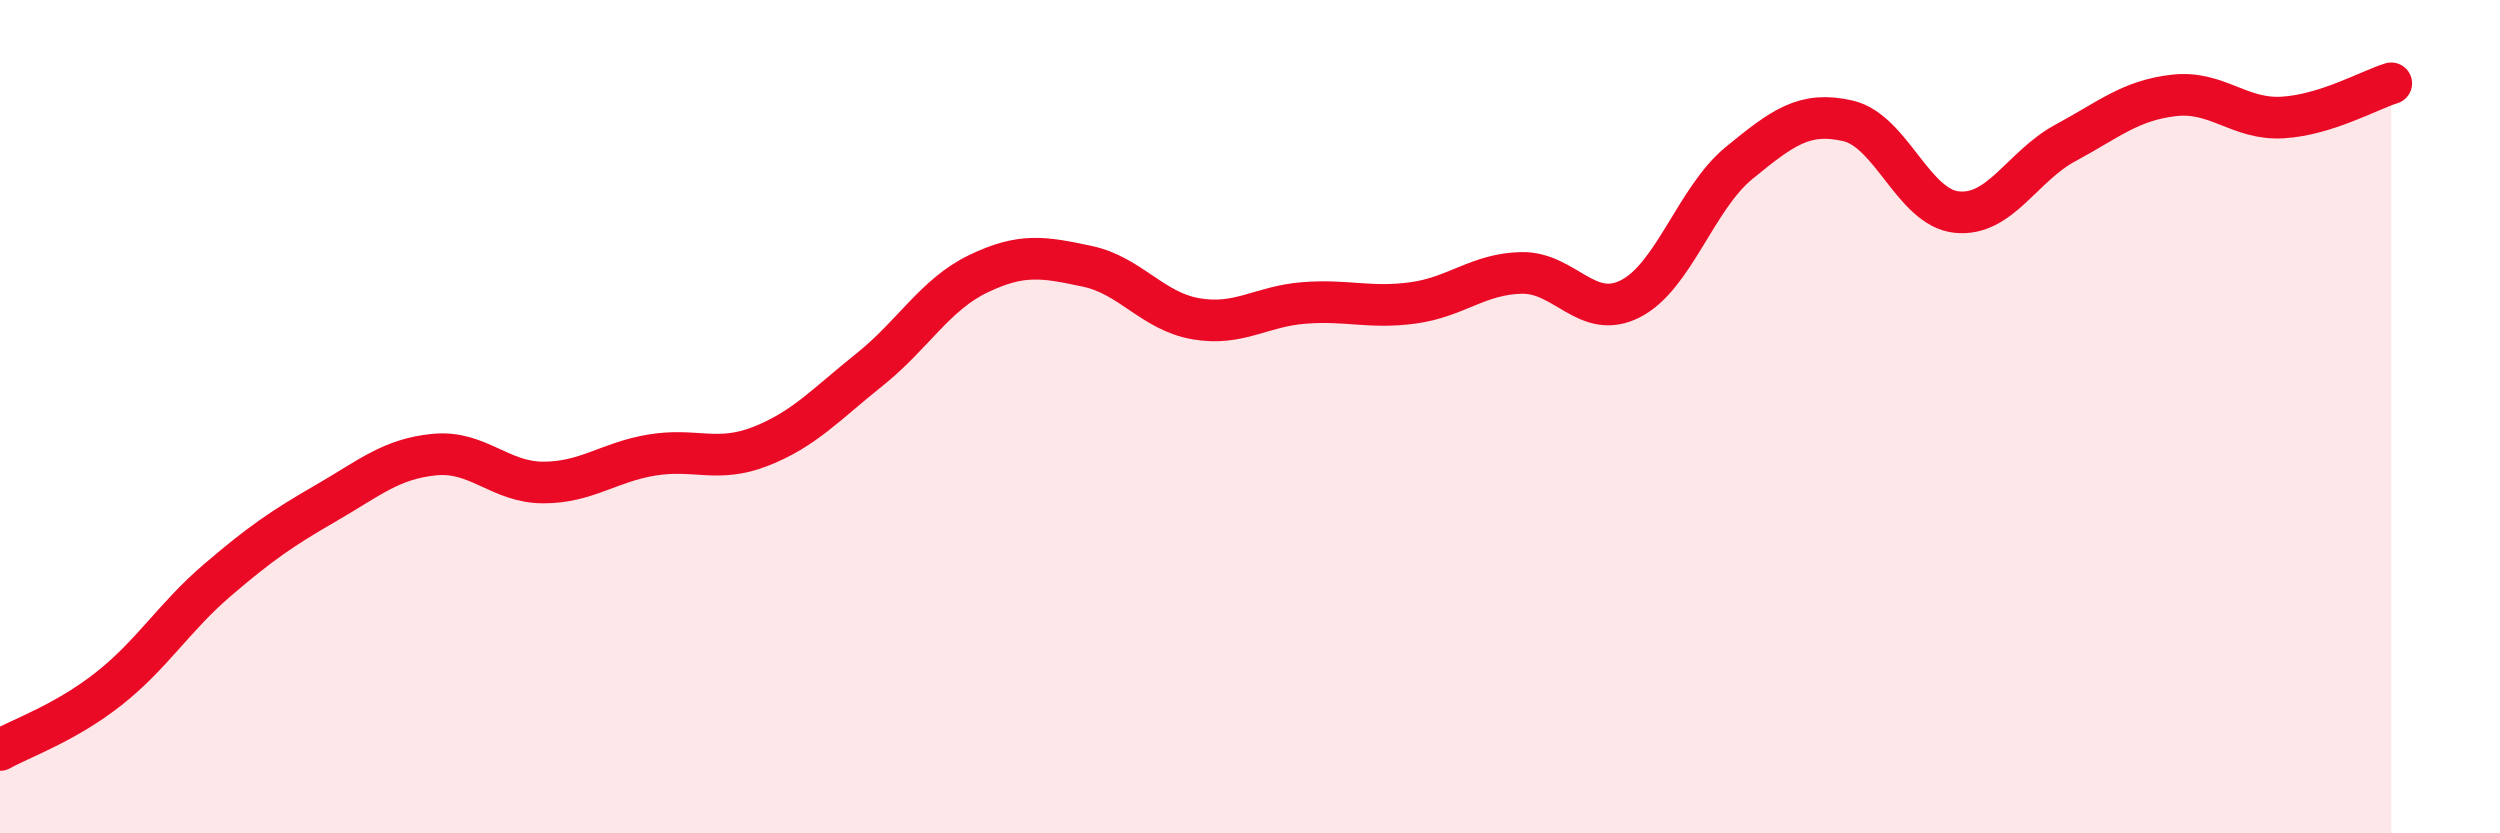
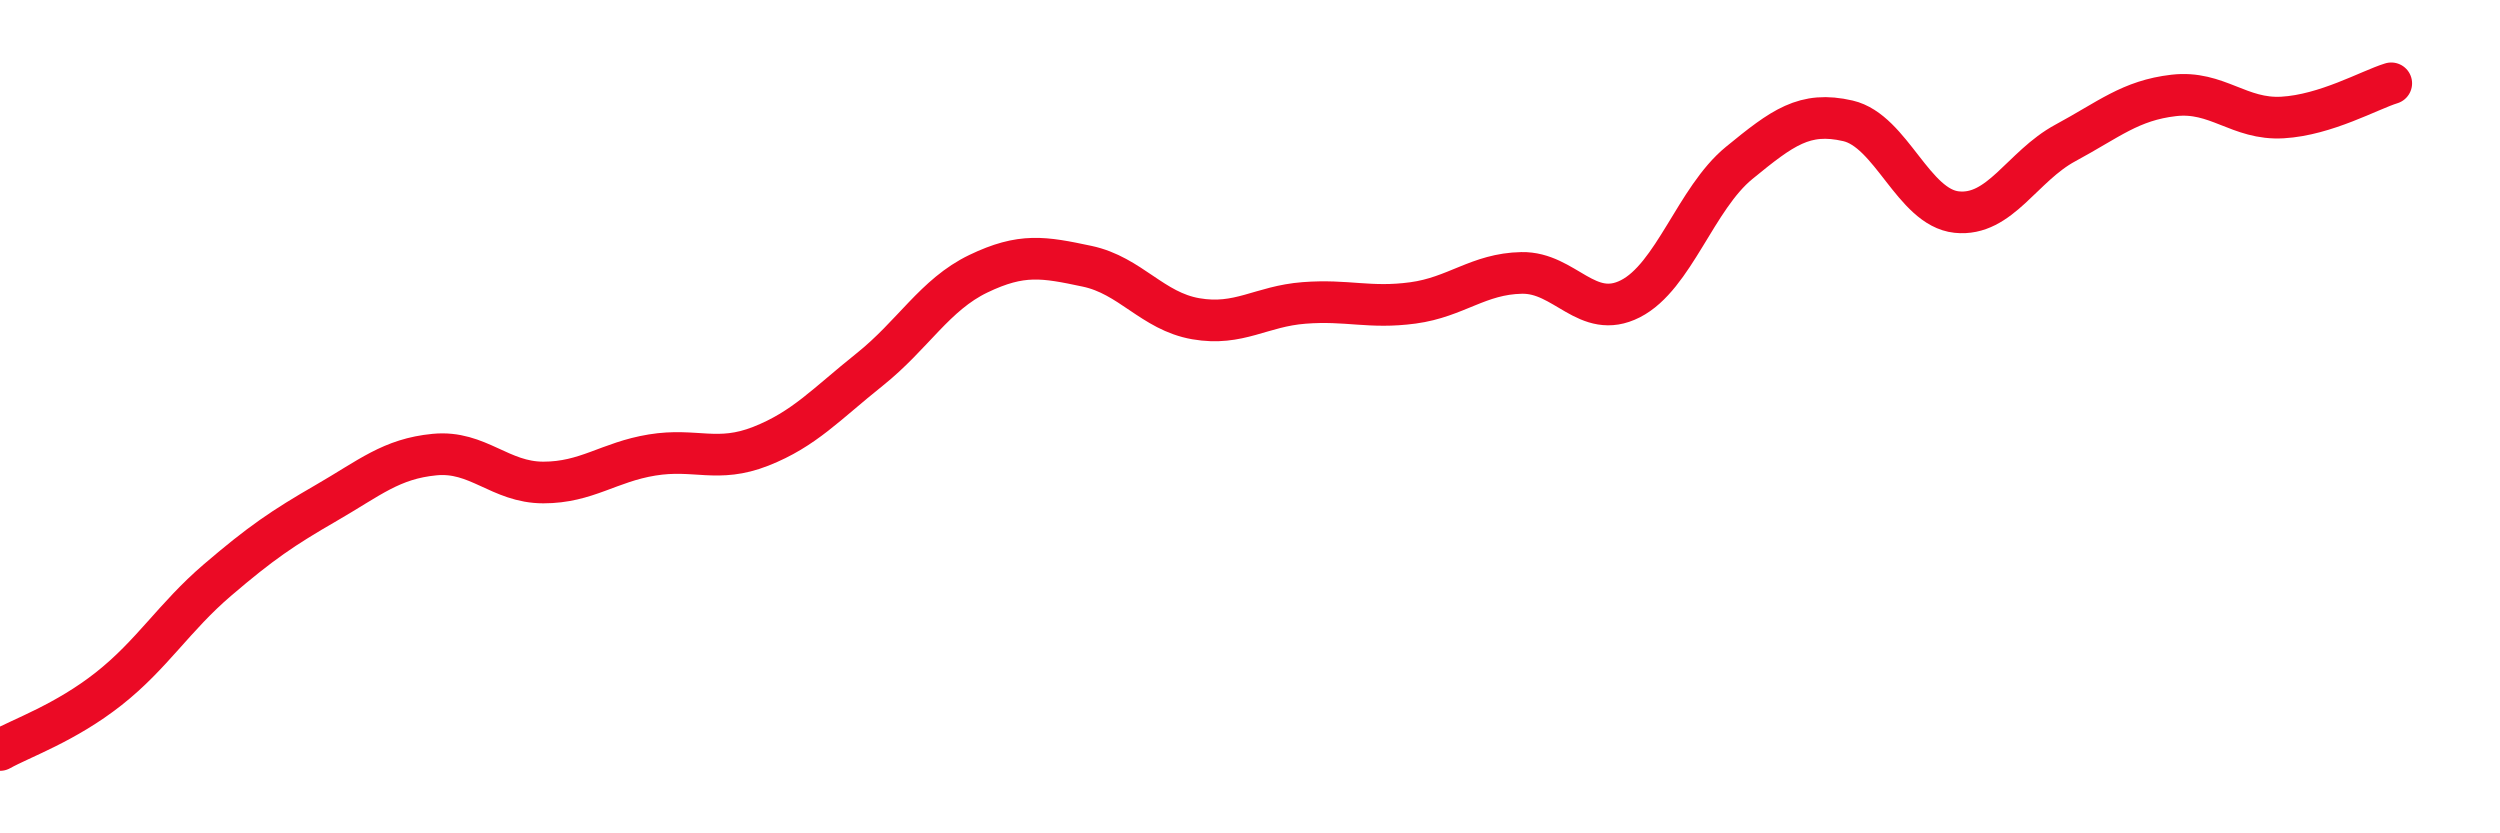
<svg xmlns="http://www.w3.org/2000/svg" width="60" height="20" viewBox="0 0 60 20">
-   <path d="M 0,18 C 0.52,17.71 1.57,17.35 2.61,16.53 C 3.65,15.71 4.18,14.81 5.22,13.92 C 6.26,13.03 6.79,12.67 7.83,12.07 C 8.87,11.47 9.39,11.01 10.43,10.91 C 11.47,10.81 12,11.58 13.04,11.58 C 14.08,11.58 14.61,11.09 15.65,10.92 C 16.69,10.75 17.22,11.12 18.26,10.71 C 19.3,10.3 19.83,9.7 20.87,8.87 C 21.91,8.04 22.44,7.07 23.48,6.57 C 24.52,6.07 25.05,6.17 26.09,6.39 C 27.13,6.61 27.66,7.47 28.7,7.65 C 29.74,7.83 30.26,7.35 31.3,7.27 C 32.34,7.19 32.87,7.41 33.91,7.27 C 34.95,7.13 35.48,6.57 36.52,6.55 C 37.56,6.53 38.09,7.7 39.13,7.17 C 40.17,6.64 40.7,4.76 41.74,3.91 C 42.78,3.06 43.31,2.66 44.35,2.9 C 45.39,3.14 45.92,4.98 46.96,5.09 C 48,5.2 48.53,3.99 49.57,3.43 C 50.61,2.87 51.13,2.41 52.17,2.29 C 53.21,2.17 53.74,2.88 54.78,2.82 C 55.82,2.76 56.87,2.16 57.39,2L57.39 20L0 20Z" fill="#EB0A25" opacity="0.1" stroke-linecap="round" stroke-linejoin="round" />
  <path d="M 0,18 C 0.52,17.71 1.57,17.35 2.61,16.53 C 3.65,15.71 4.18,14.81 5.22,13.92 C 6.26,13.03 6.79,12.67 7.83,12.07 C 8.87,11.47 9.39,11.01 10.43,10.91 C 11.47,10.81 12,11.58 13.04,11.58 C 14.08,11.58 14.61,11.09 15.65,10.92 C 16.69,10.75 17.22,11.12 18.26,10.71 C 19.3,10.3 19.83,9.7 20.87,8.87 C 21.91,8.04 22.44,7.07 23.48,6.57 C 24.52,6.07 25.05,6.17 26.09,6.39 C 27.13,6.61 27.66,7.47 28.7,7.65 C 29.74,7.83 30.26,7.35 31.3,7.27 C 32.34,7.19 32.87,7.41 33.91,7.27 C 34.95,7.13 35.48,6.57 36.52,6.55 C 37.56,6.53 38.09,7.7 39.13,7.17 C 40.17,6.64 40.7,4.76 41.74,3.91 C 42.78,3.06 43.31,2.66 44.35,2.9 C 45.39,3.14 45.92,4.98 46.96,5.09 C 48,5.2 48.53,3.99 49.57,3.43 C 50.61,2.87 51.13,2.41 52.17,2.29 C 53.21,2.17 53.74,2.88 54.78,2.82 C 55.82,2.76 56.87,2.16 57.39,2" stroke="#EB0A25" stroke-width="1" fill="none" stroke-linecap="round" stroke-linejoin="round" />
</svg>